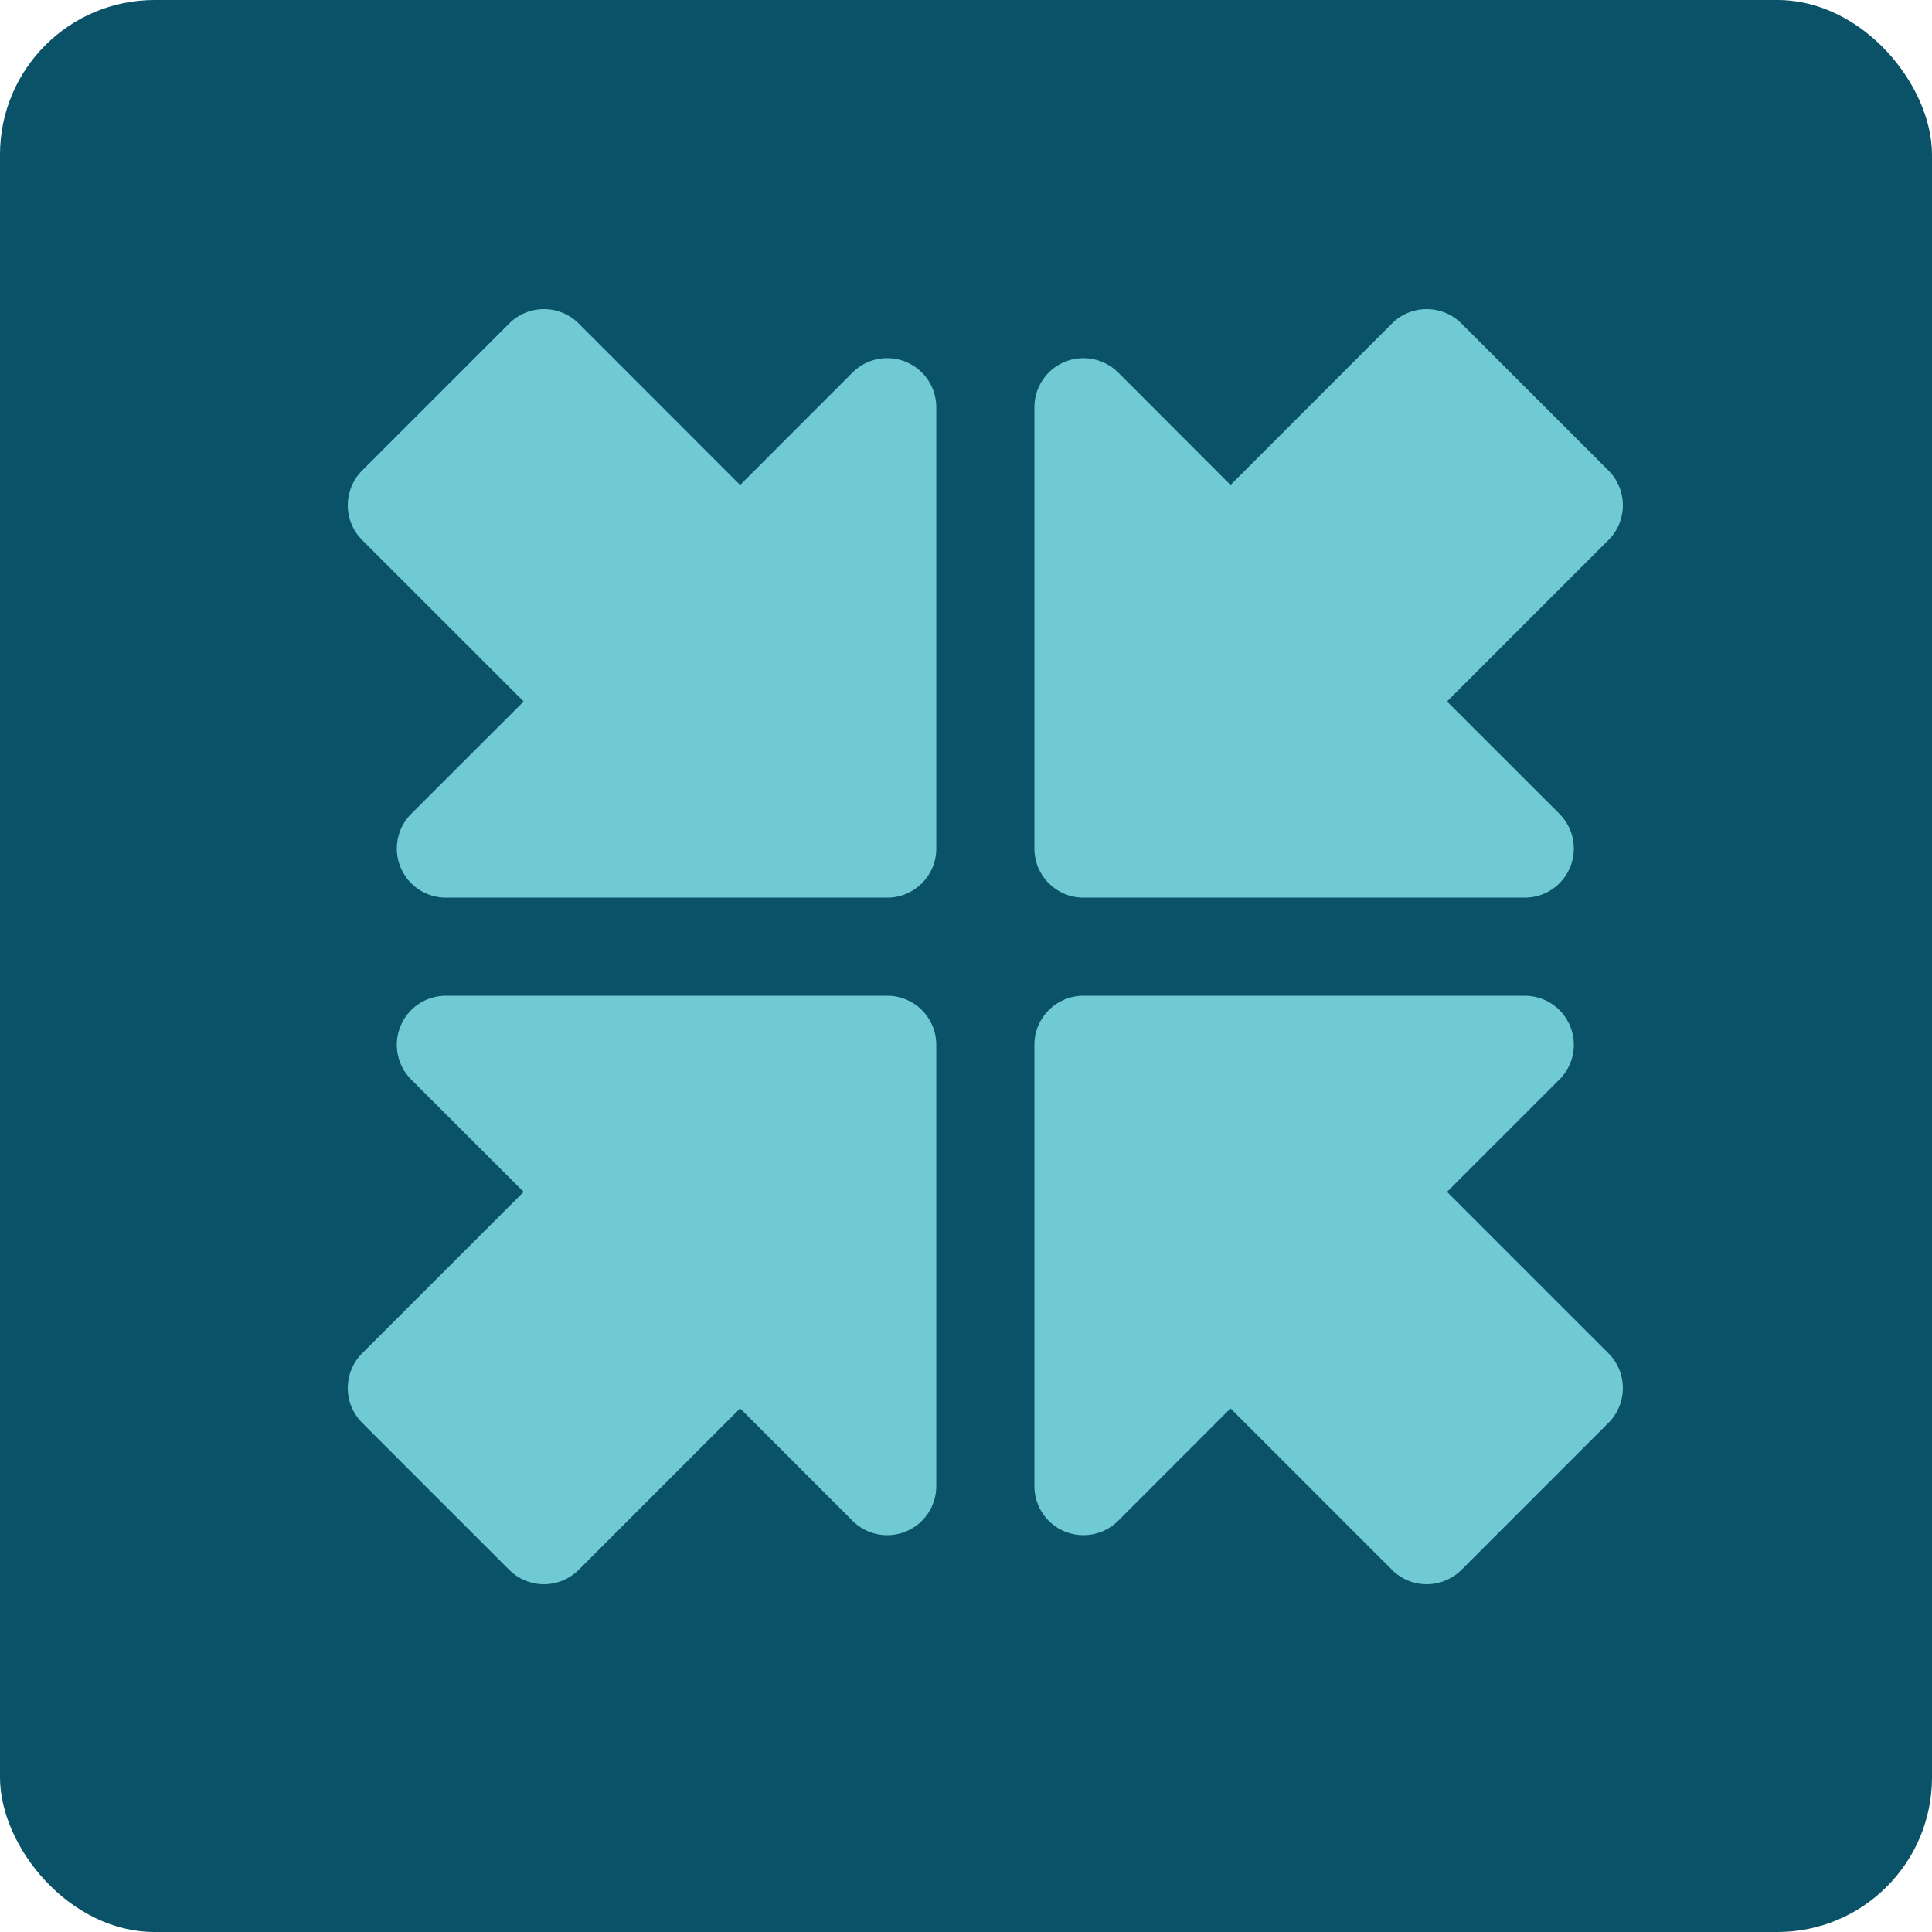
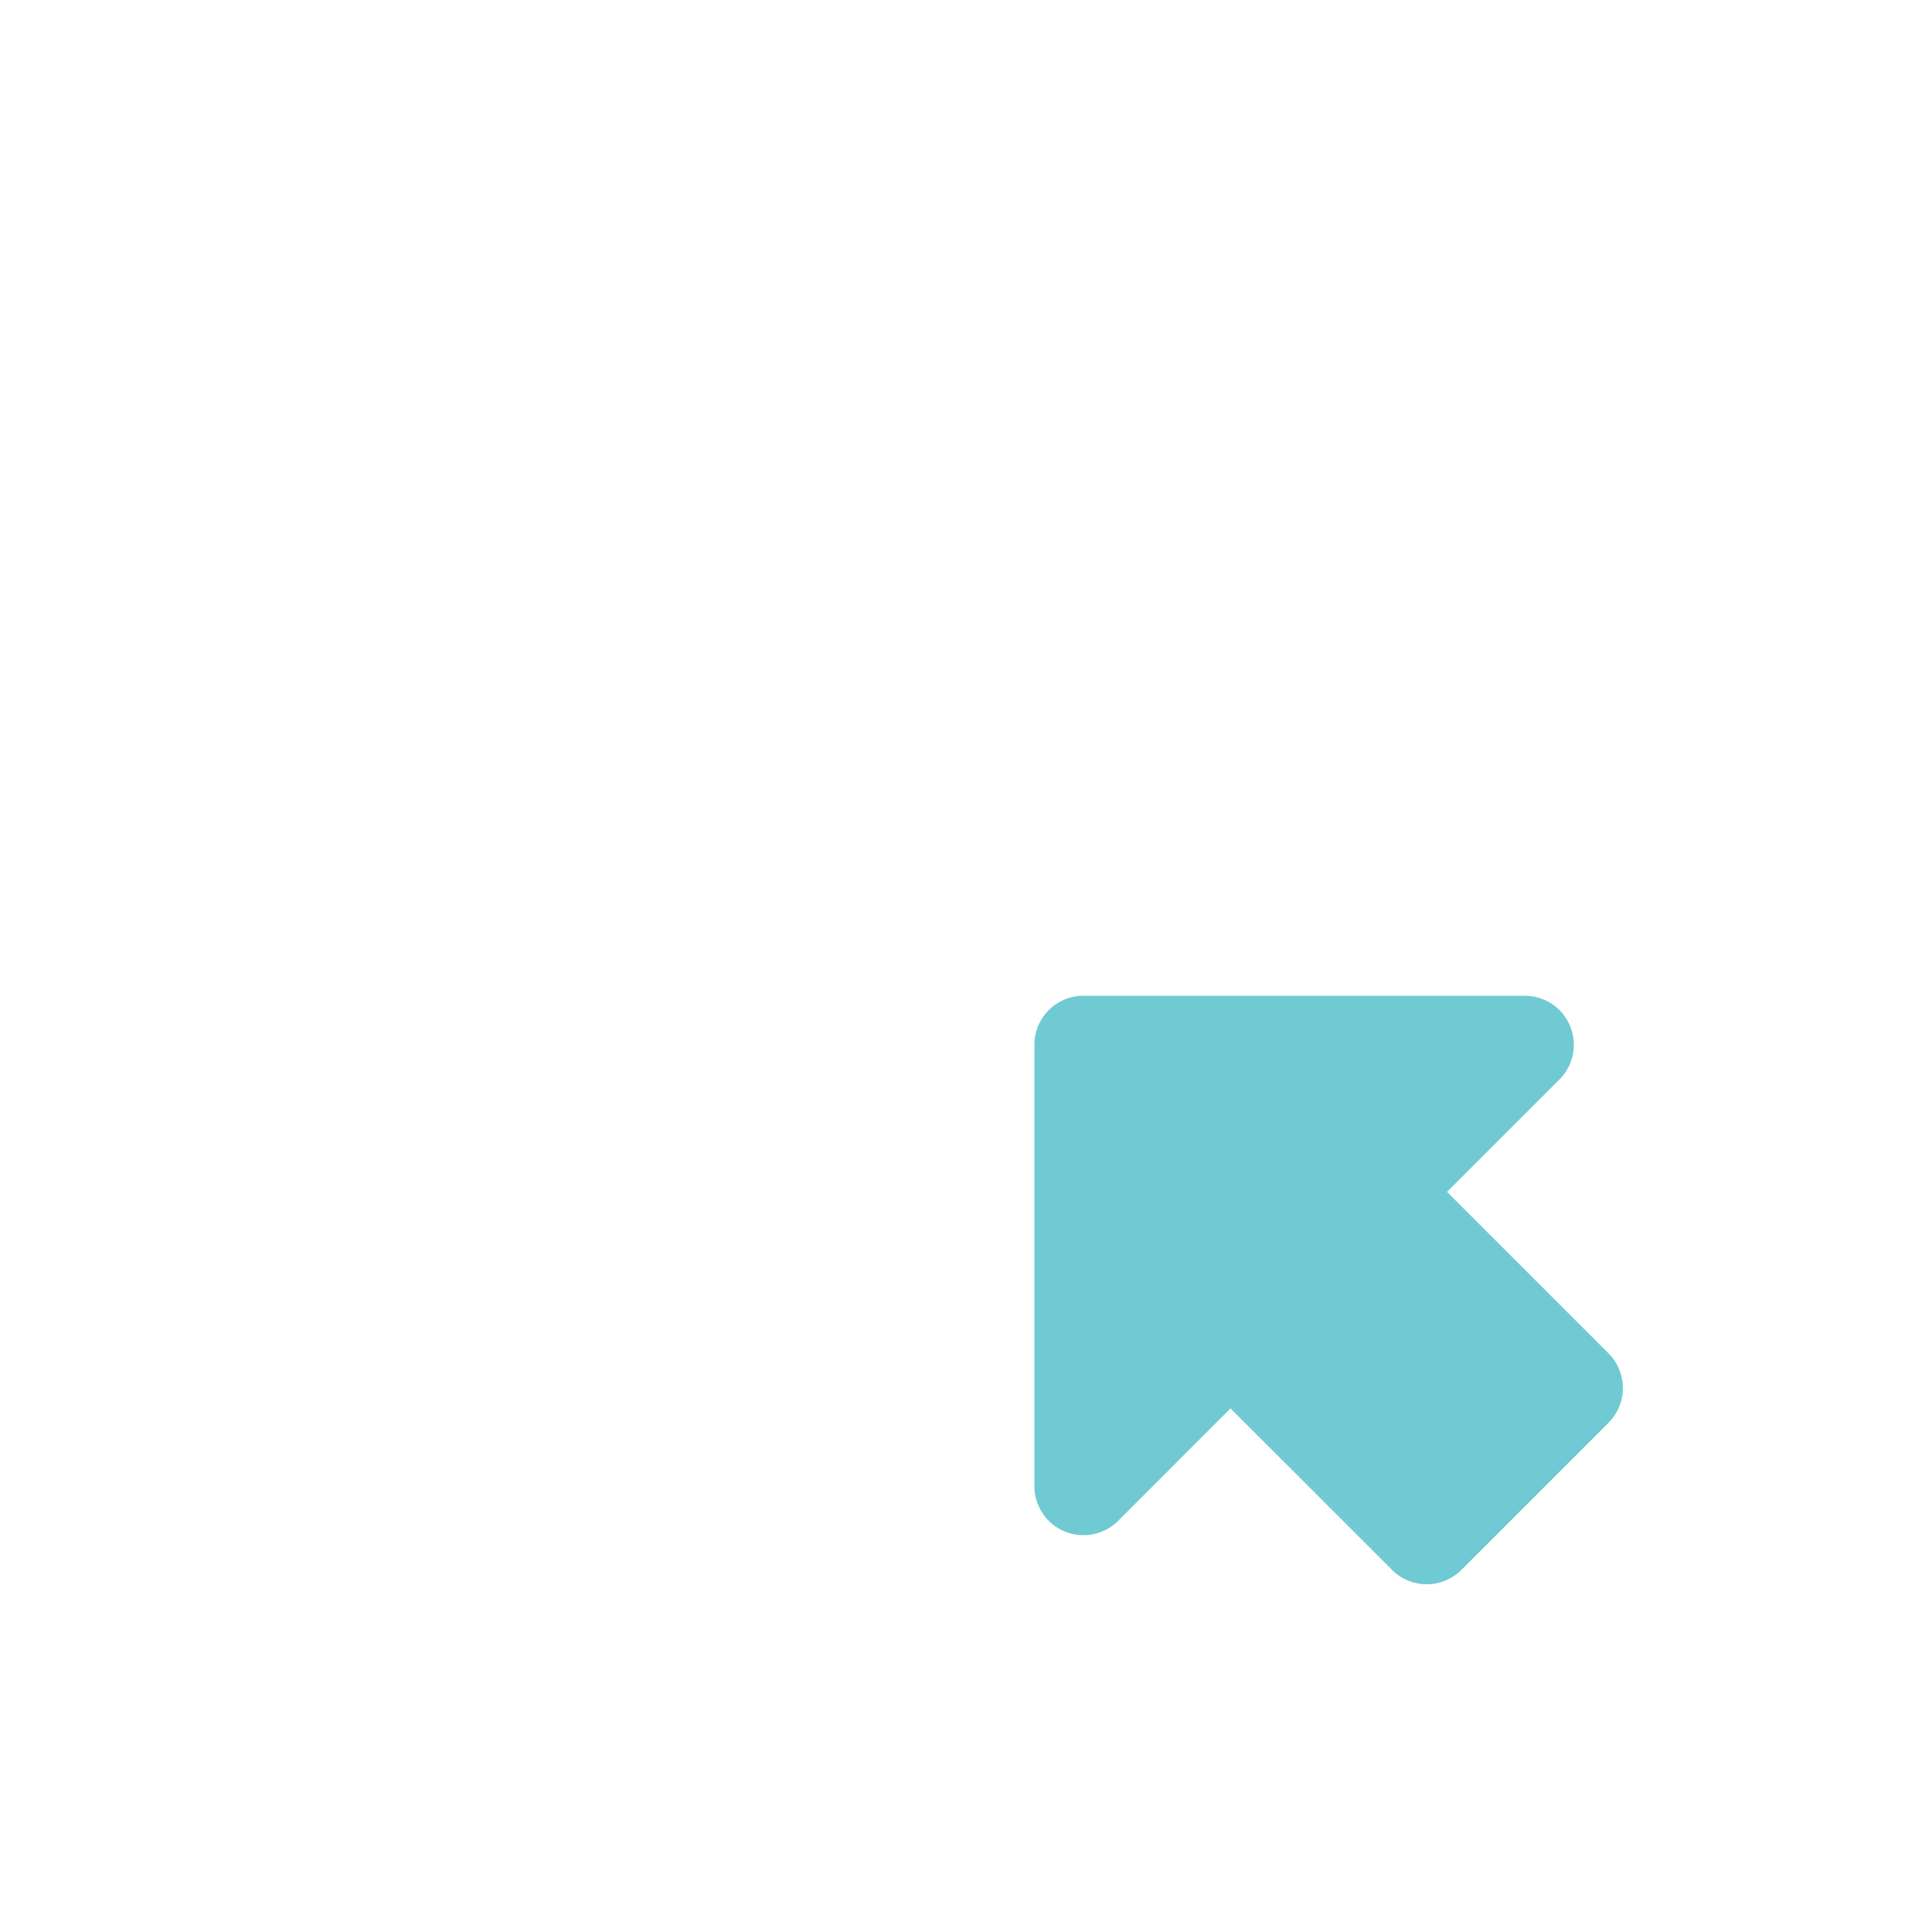
<svg xmlns="http://www.w3.org/2000/svg" width="50" height="50" viewBox="0 0 50 50" fill="none">
-   <rect width="50" height="50" rx="4" fill="#095267" />
  <path d="M37.449 30.846L40.358 27.937H40.36C40.722 27.573 40.831 27.028 40.634 26.553C40.438 26.079 39.976 25.77 39.462 25.77H28.039C27.337 25.77 26.77 26.337 26.77 27.039V38.462C26.77 38.976 27.079 39.438 27.553 39.634C28.028 39.831 28.573 39.722 28.937 39.36L31.846 36.449L36.025 40.627V40.629C36.263 40.867 36.587 41 36.923 41C37.26 41 37.583 40.867 37.821 40.629L41.629 36.821C41.867 36.583 42 36.26 42 35.923C42 35.587 41.867 35.263 41.629 35.025L37.449 30.846Z" fill="#6FCAD3" />
-   <path d="M13.179 40.629C13.417 40.867 13.741 41 14.077 41C14.413 41 14.737 40.867 14.975 40.629L19.154 36.449L22.064 39.358V39.36C22.427 39.722 22.973 39.831 23.447 39.634C23.921 39.438 24.231 38.976 24.231 38.462V27.039C24.231 26.337 23.663 25.77 22.962 25.77H11.539C11.024 25.77 10.563 26.079 10.366 26.553C10.169 27.028 10.279 27.573 10.64 27.937L13.552 30.846L9.371 35.025C9.133 35.263 9 35.587 9 35.923C9 36.26 9.133 36.583 9.371 36.821L13.179 40.629Z" fill="#6FCAD3" />
-   <path d="M37.821 8.371C37.583 8.133 37.26 8 36.923 8C36.587 8 36.263 8.133 36.025 8.371L31.846 12.552L28.937 9.64C28.573 9.279 28.028 9.169 27.553 9.366C27.079 9.563 26.77 10.024 26.77 10.539V21.962C26.77 22.663 27.337 23.231 28.039 23.231H39.462C39.976 23.231 40.438 22.921 40.634 22.447C40.831 21.973 40.722 21.427 40.36 21.064L37.449 18.154L41.627 13.975H41.629C41.867 13.737 42 13.413 42 13.077C42 12.741 41.867 12.417 41.629 12.179L37.821 8.371Z" fill="#6FCAD3" />
-   <path d="M23.447 9.366C22.973 9.169 22.427 9.277 22.064 9.64L19.154 12.552L14.975 8.371C14.737 8.133 14.413 8 14.077 8C13.741 8 13.417 8.133 13.179 8.371L9.371 12.179C9.133 12.417 9 12.741 9 13.077C9 13.413 9.133 13.737 9.371 13.975L13.552 18.154L10.64 21.064C10.279 21.427 10.169 21.973 10.366 22.447C10.563 22.921 11.024 23.231 11.539 23.231H22.962C23.663 23.231 24.231 22.663 24.231 21.962V10.538C24.231 10.024 23.921 9.563 23.447 9.366Z" fill="#6FCAD3" />
</svg>